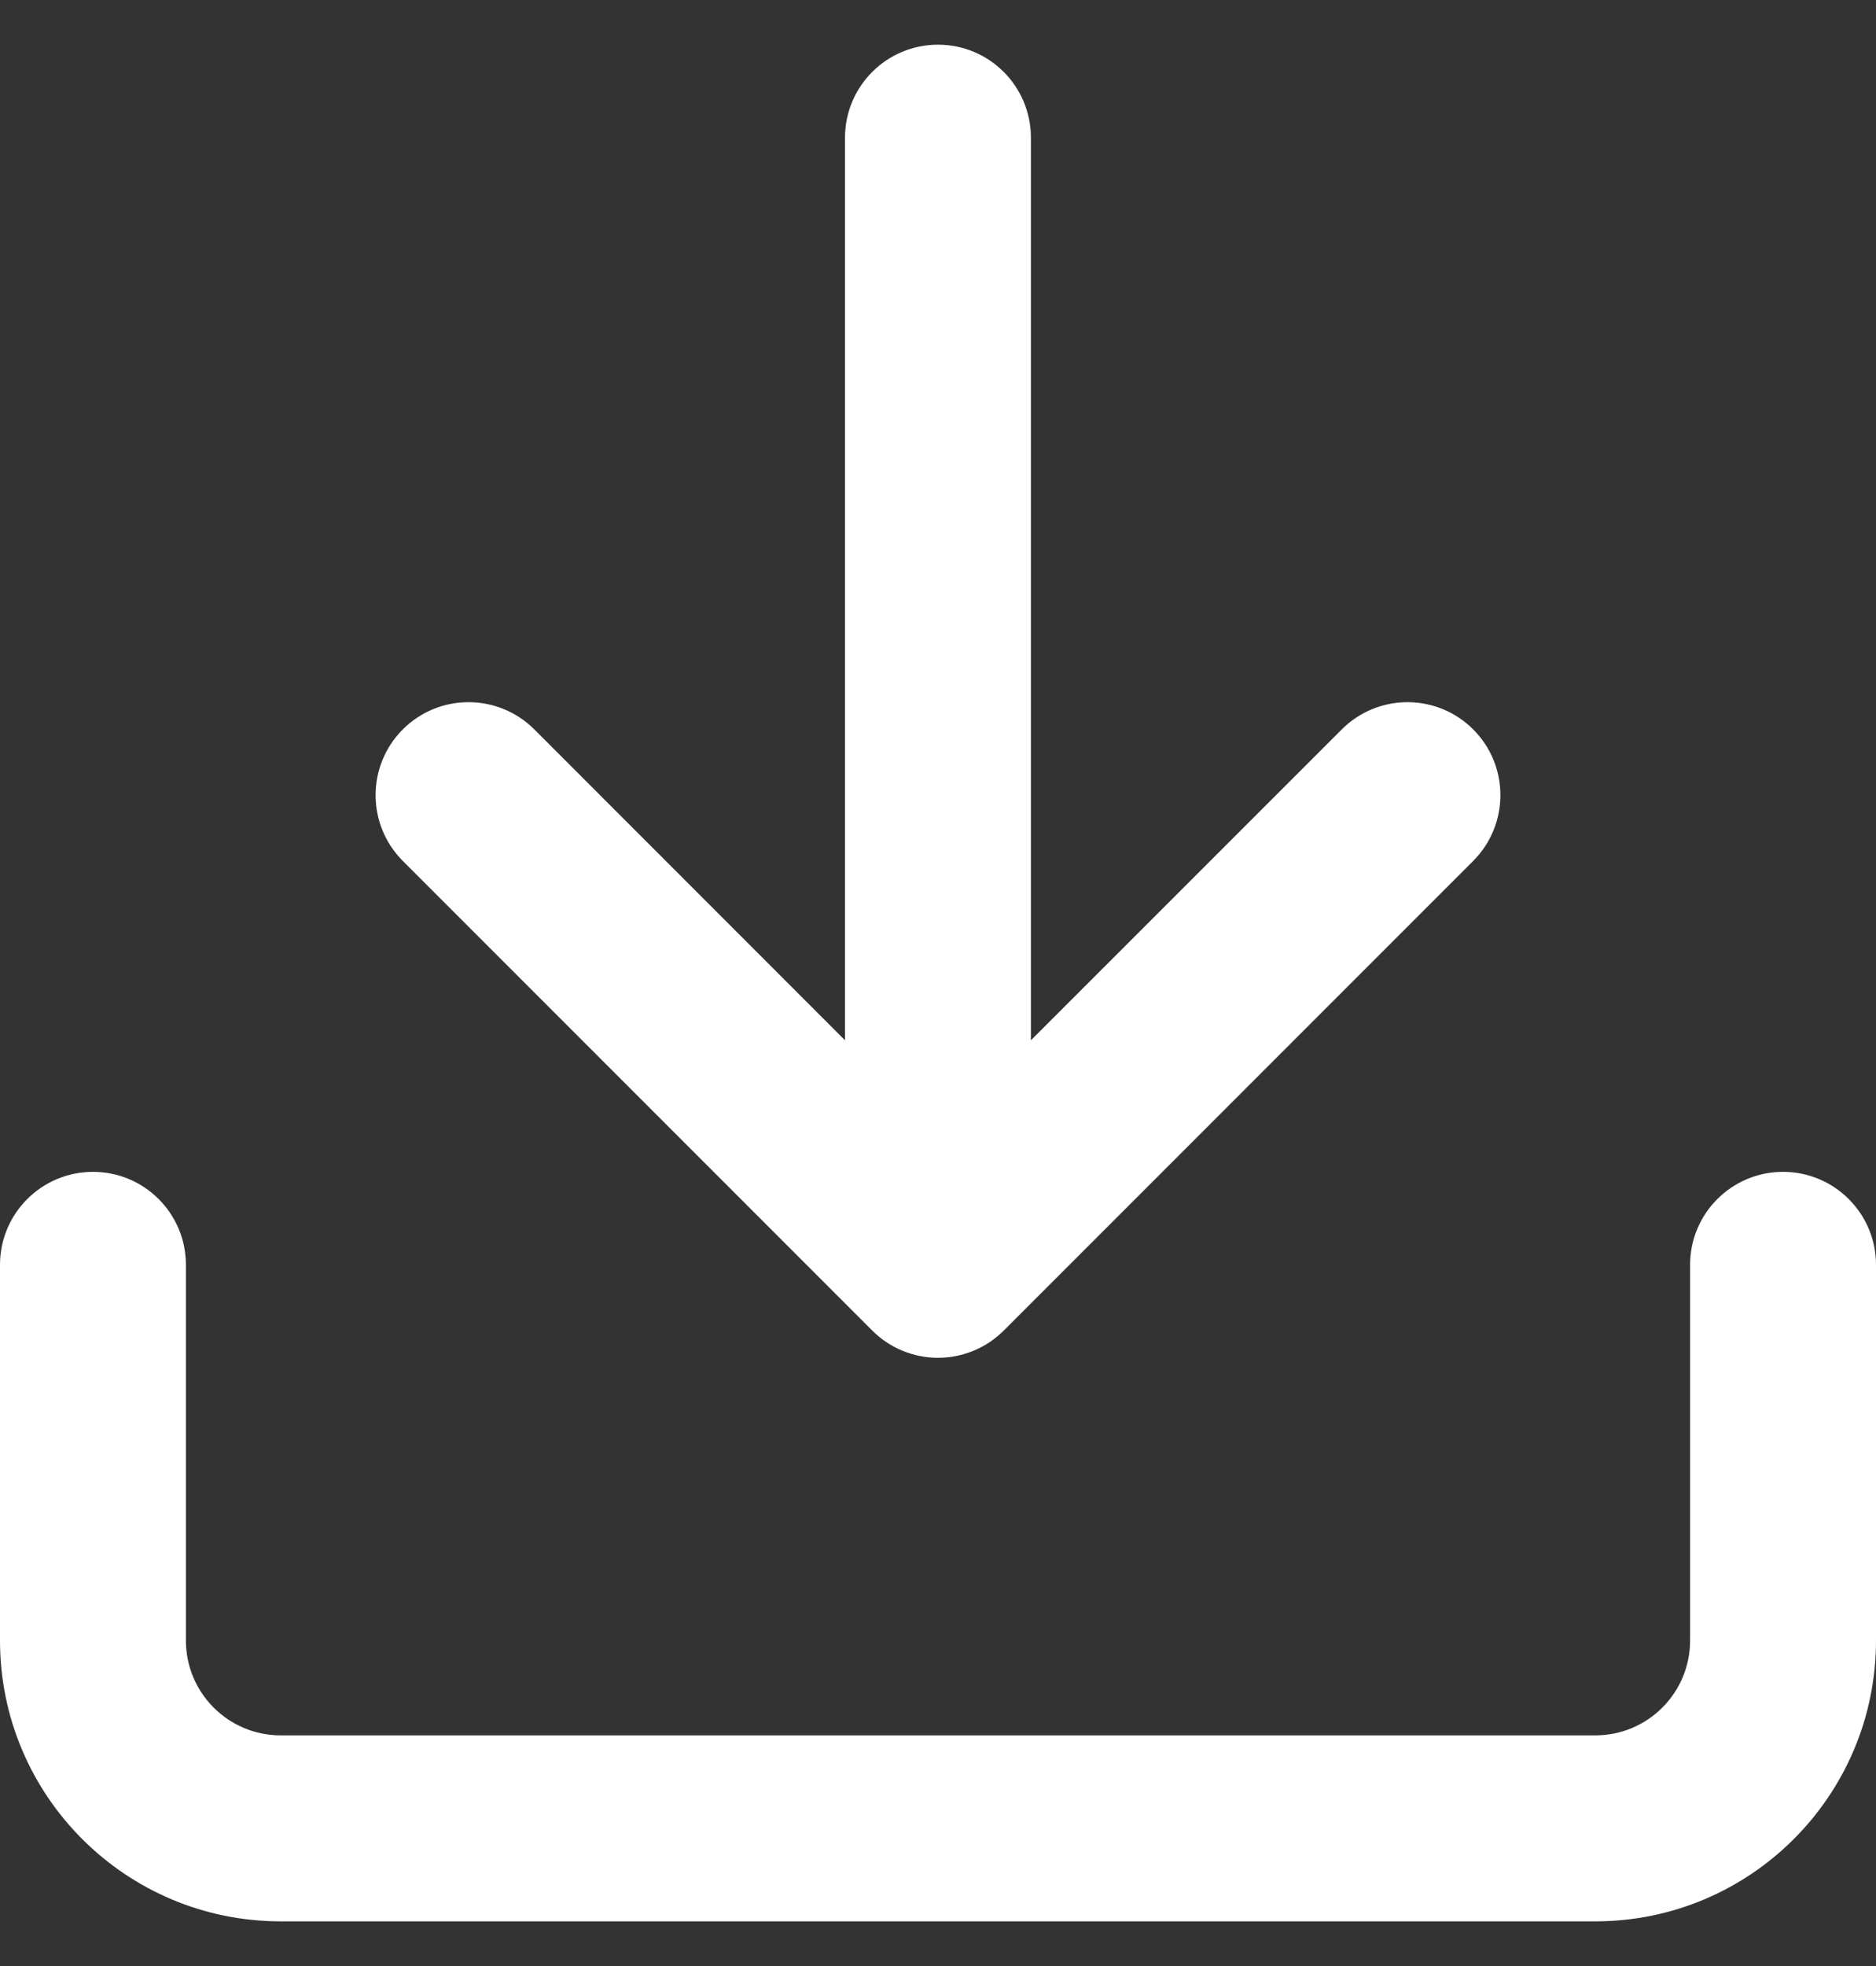
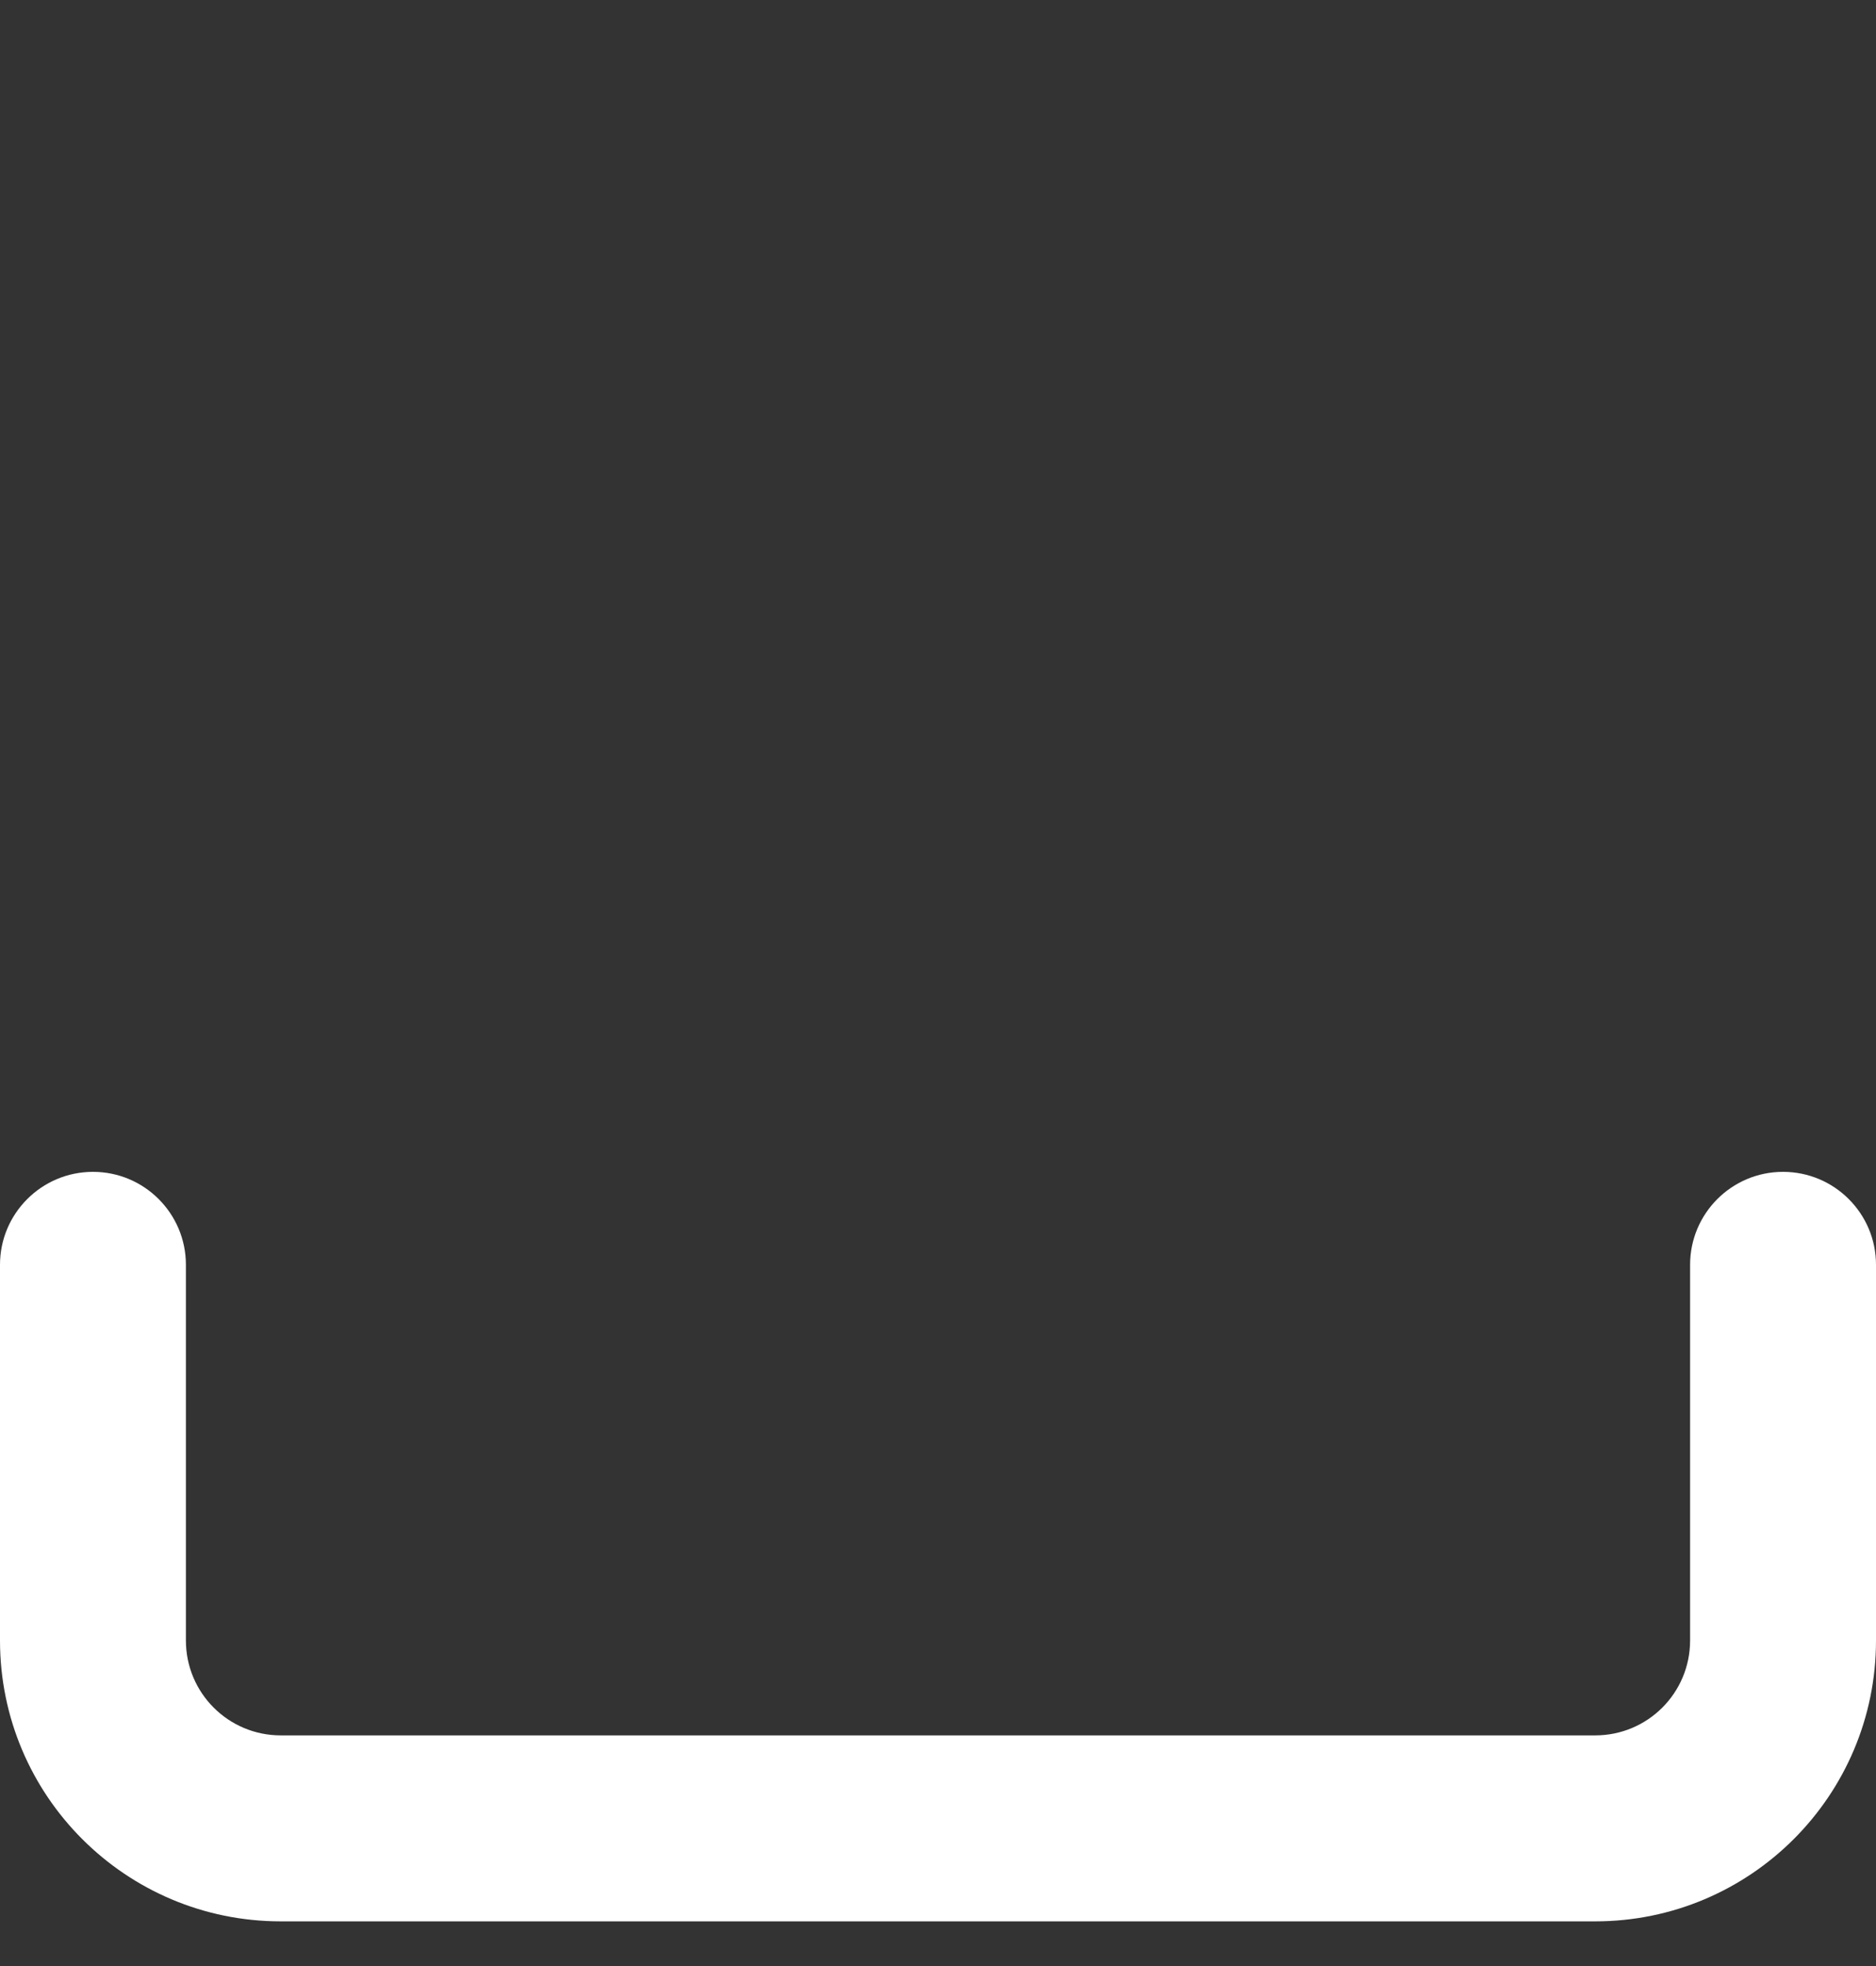
<svg xmlns="http://www.w3.org/2000/svg" width="21" height="22" viewBox="0 0 21 22" fill="none">
  <rect x="0" y="0" width="21" height="22" fill="#333333" stroke="none" />
-   <path d="M10.5 0.5C9.925 0.5 9.459 0.966 9.459 1.541V11.641L5.981 8.162C5.574 7.756 4.915 7.756 4.509 8.162C4.103 8.568 4.103 9.227 4.509 9.634L9.764 14.889C9.959 15.084 10.224 15.194 10.5 15.194C10.776 15.194 11.041 15.084 11.236 14.889L16.491 9.634C16.897 9.227 16.897 8.568 16.491 8.162C16.085 7.756 15.426 7.756 15.02 8.162L11.54 11.641V1.541C11.54 0.966 11.075 0.5 10.5 0.5Z" fill="white" />
  <path d="M1.041 13.113C0.466 13.113 0 13.579 0 14.153V18.357C0 20.093 1.407 21.5 3.143 21.5H17.857C19.593 21.5 21 20.093 21 18.357V14.153C21 13.579 20.534 13.113 19.959 13.113C19.385 13.113 18.919 13.579 18.919 14.153V18.357C18.919 18.944 18.444 19.419 17.857 19.419H3.143C2.556 19.419 2.081 18.944 2.081 18.357V14.153C2.081 13.579 1.615 13.113 1.041 13.113Z" fill="white" />
</svg>